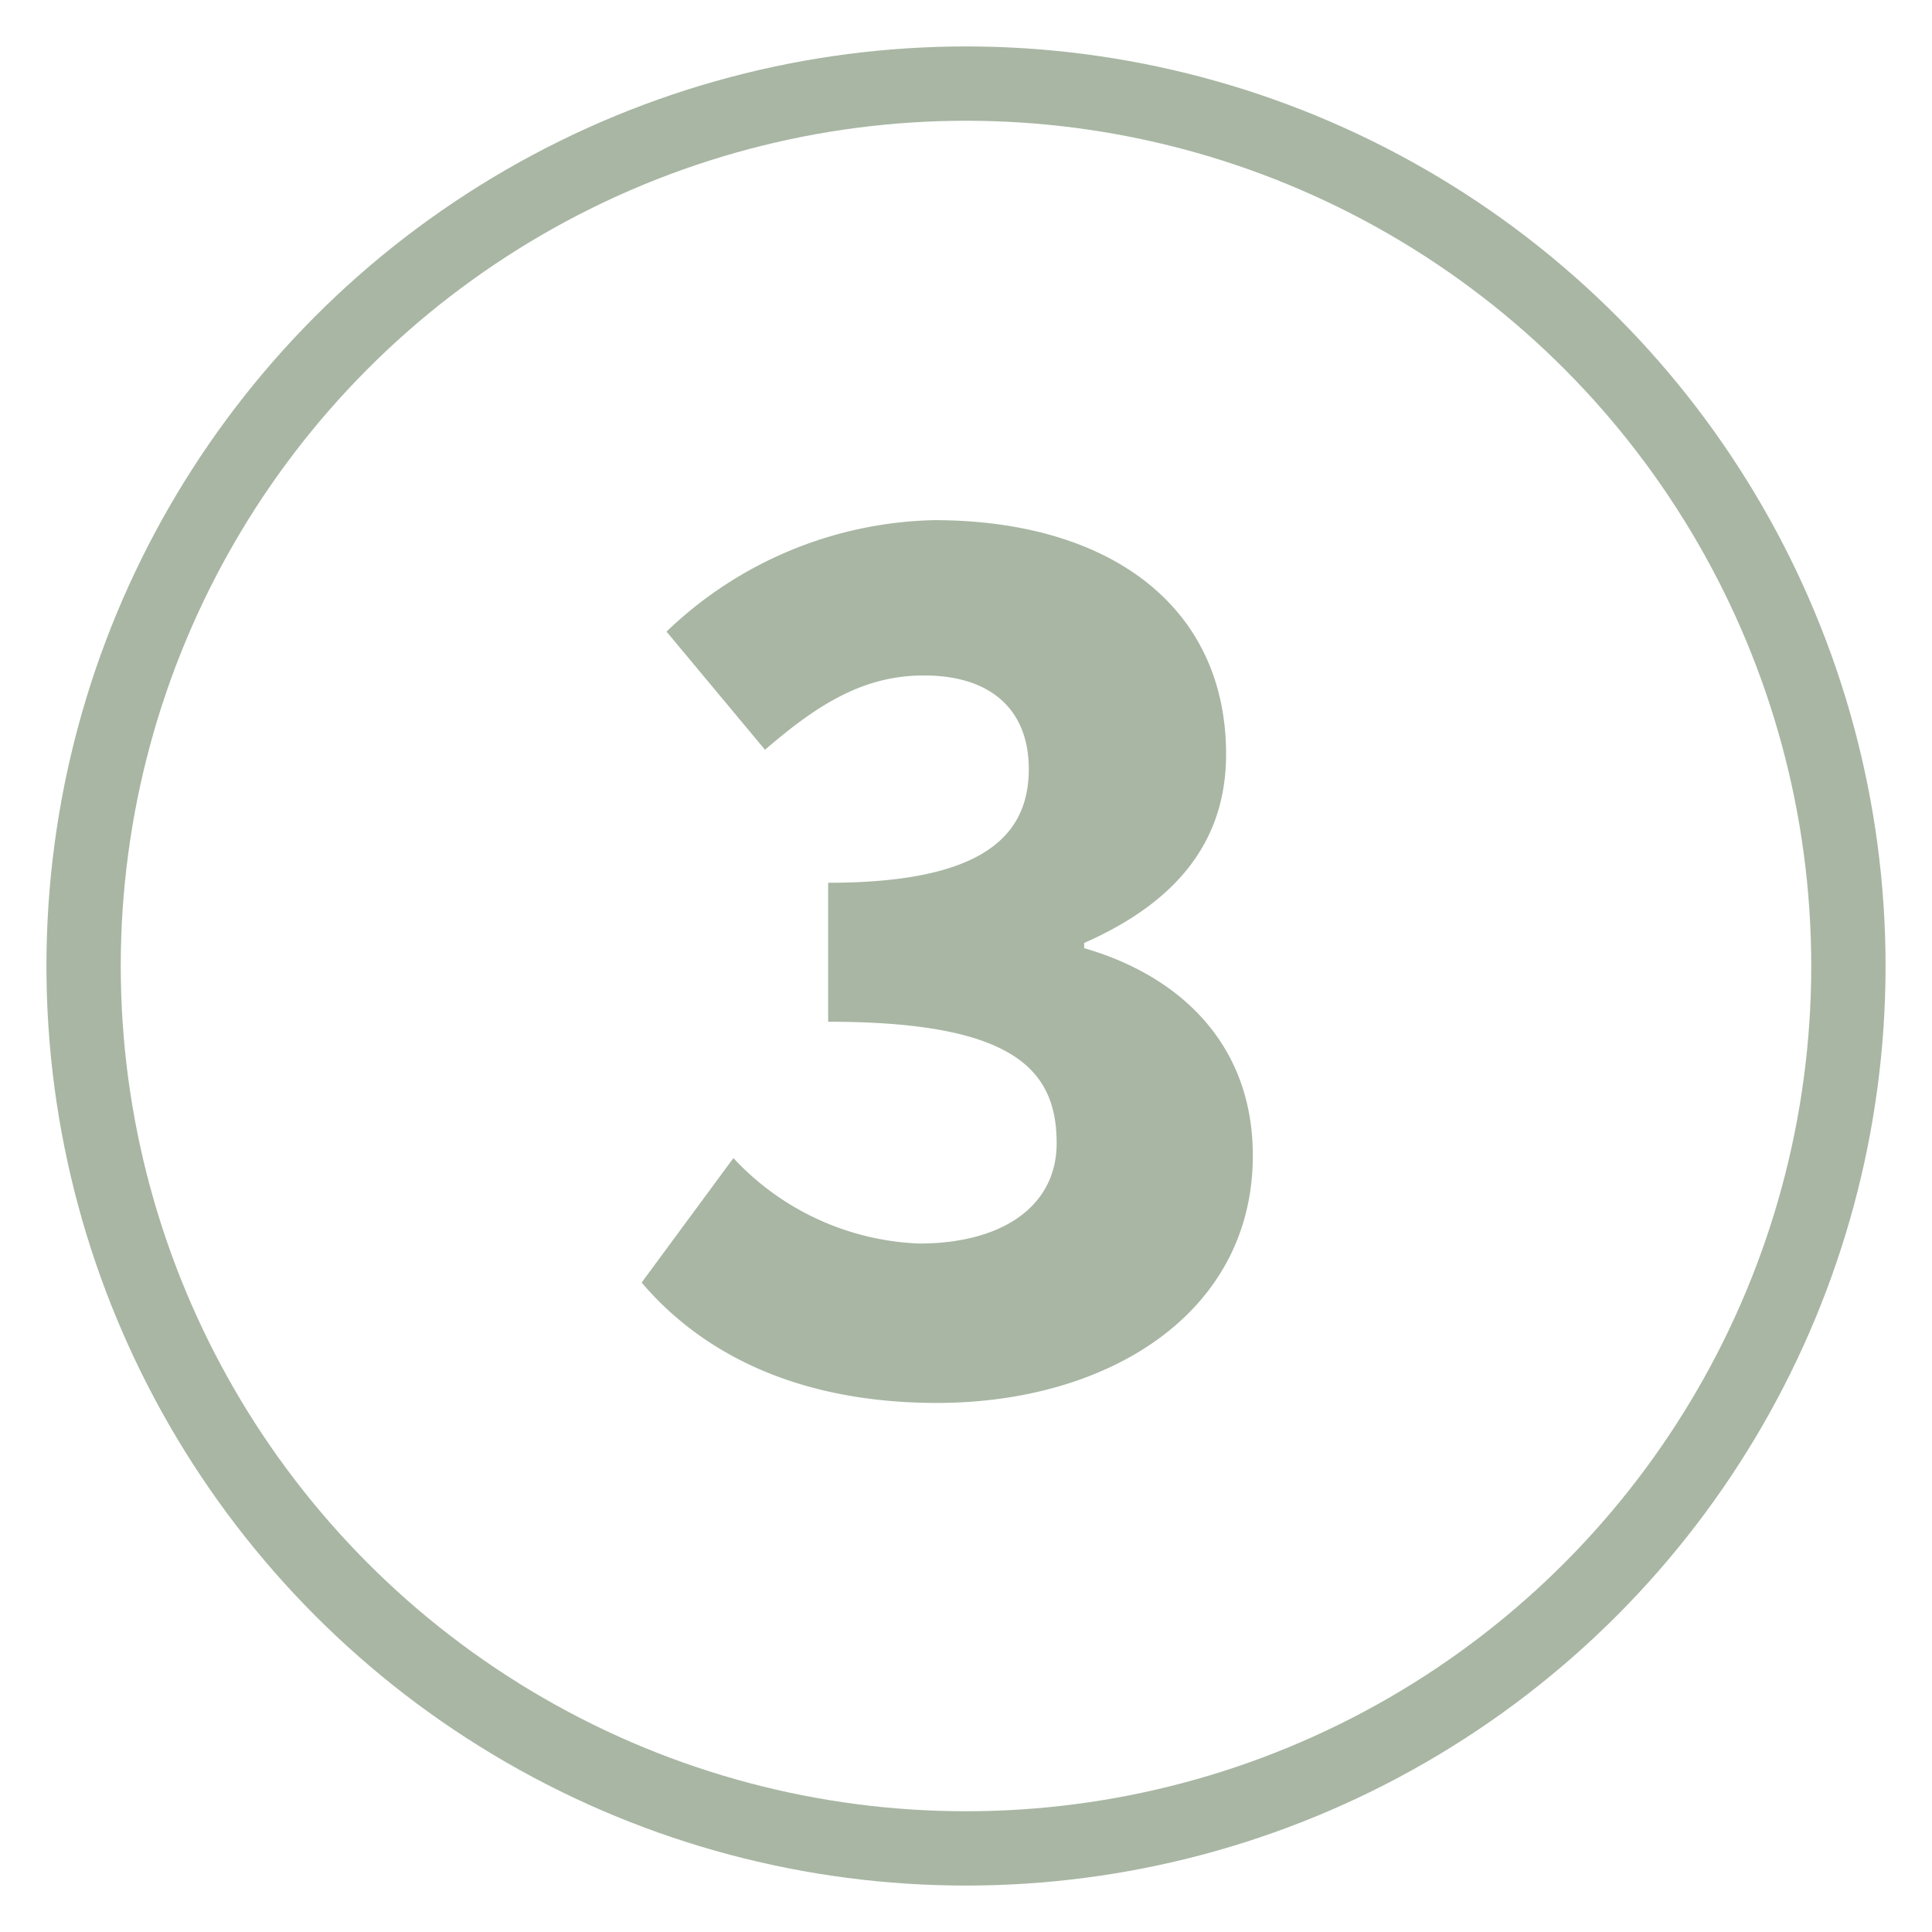
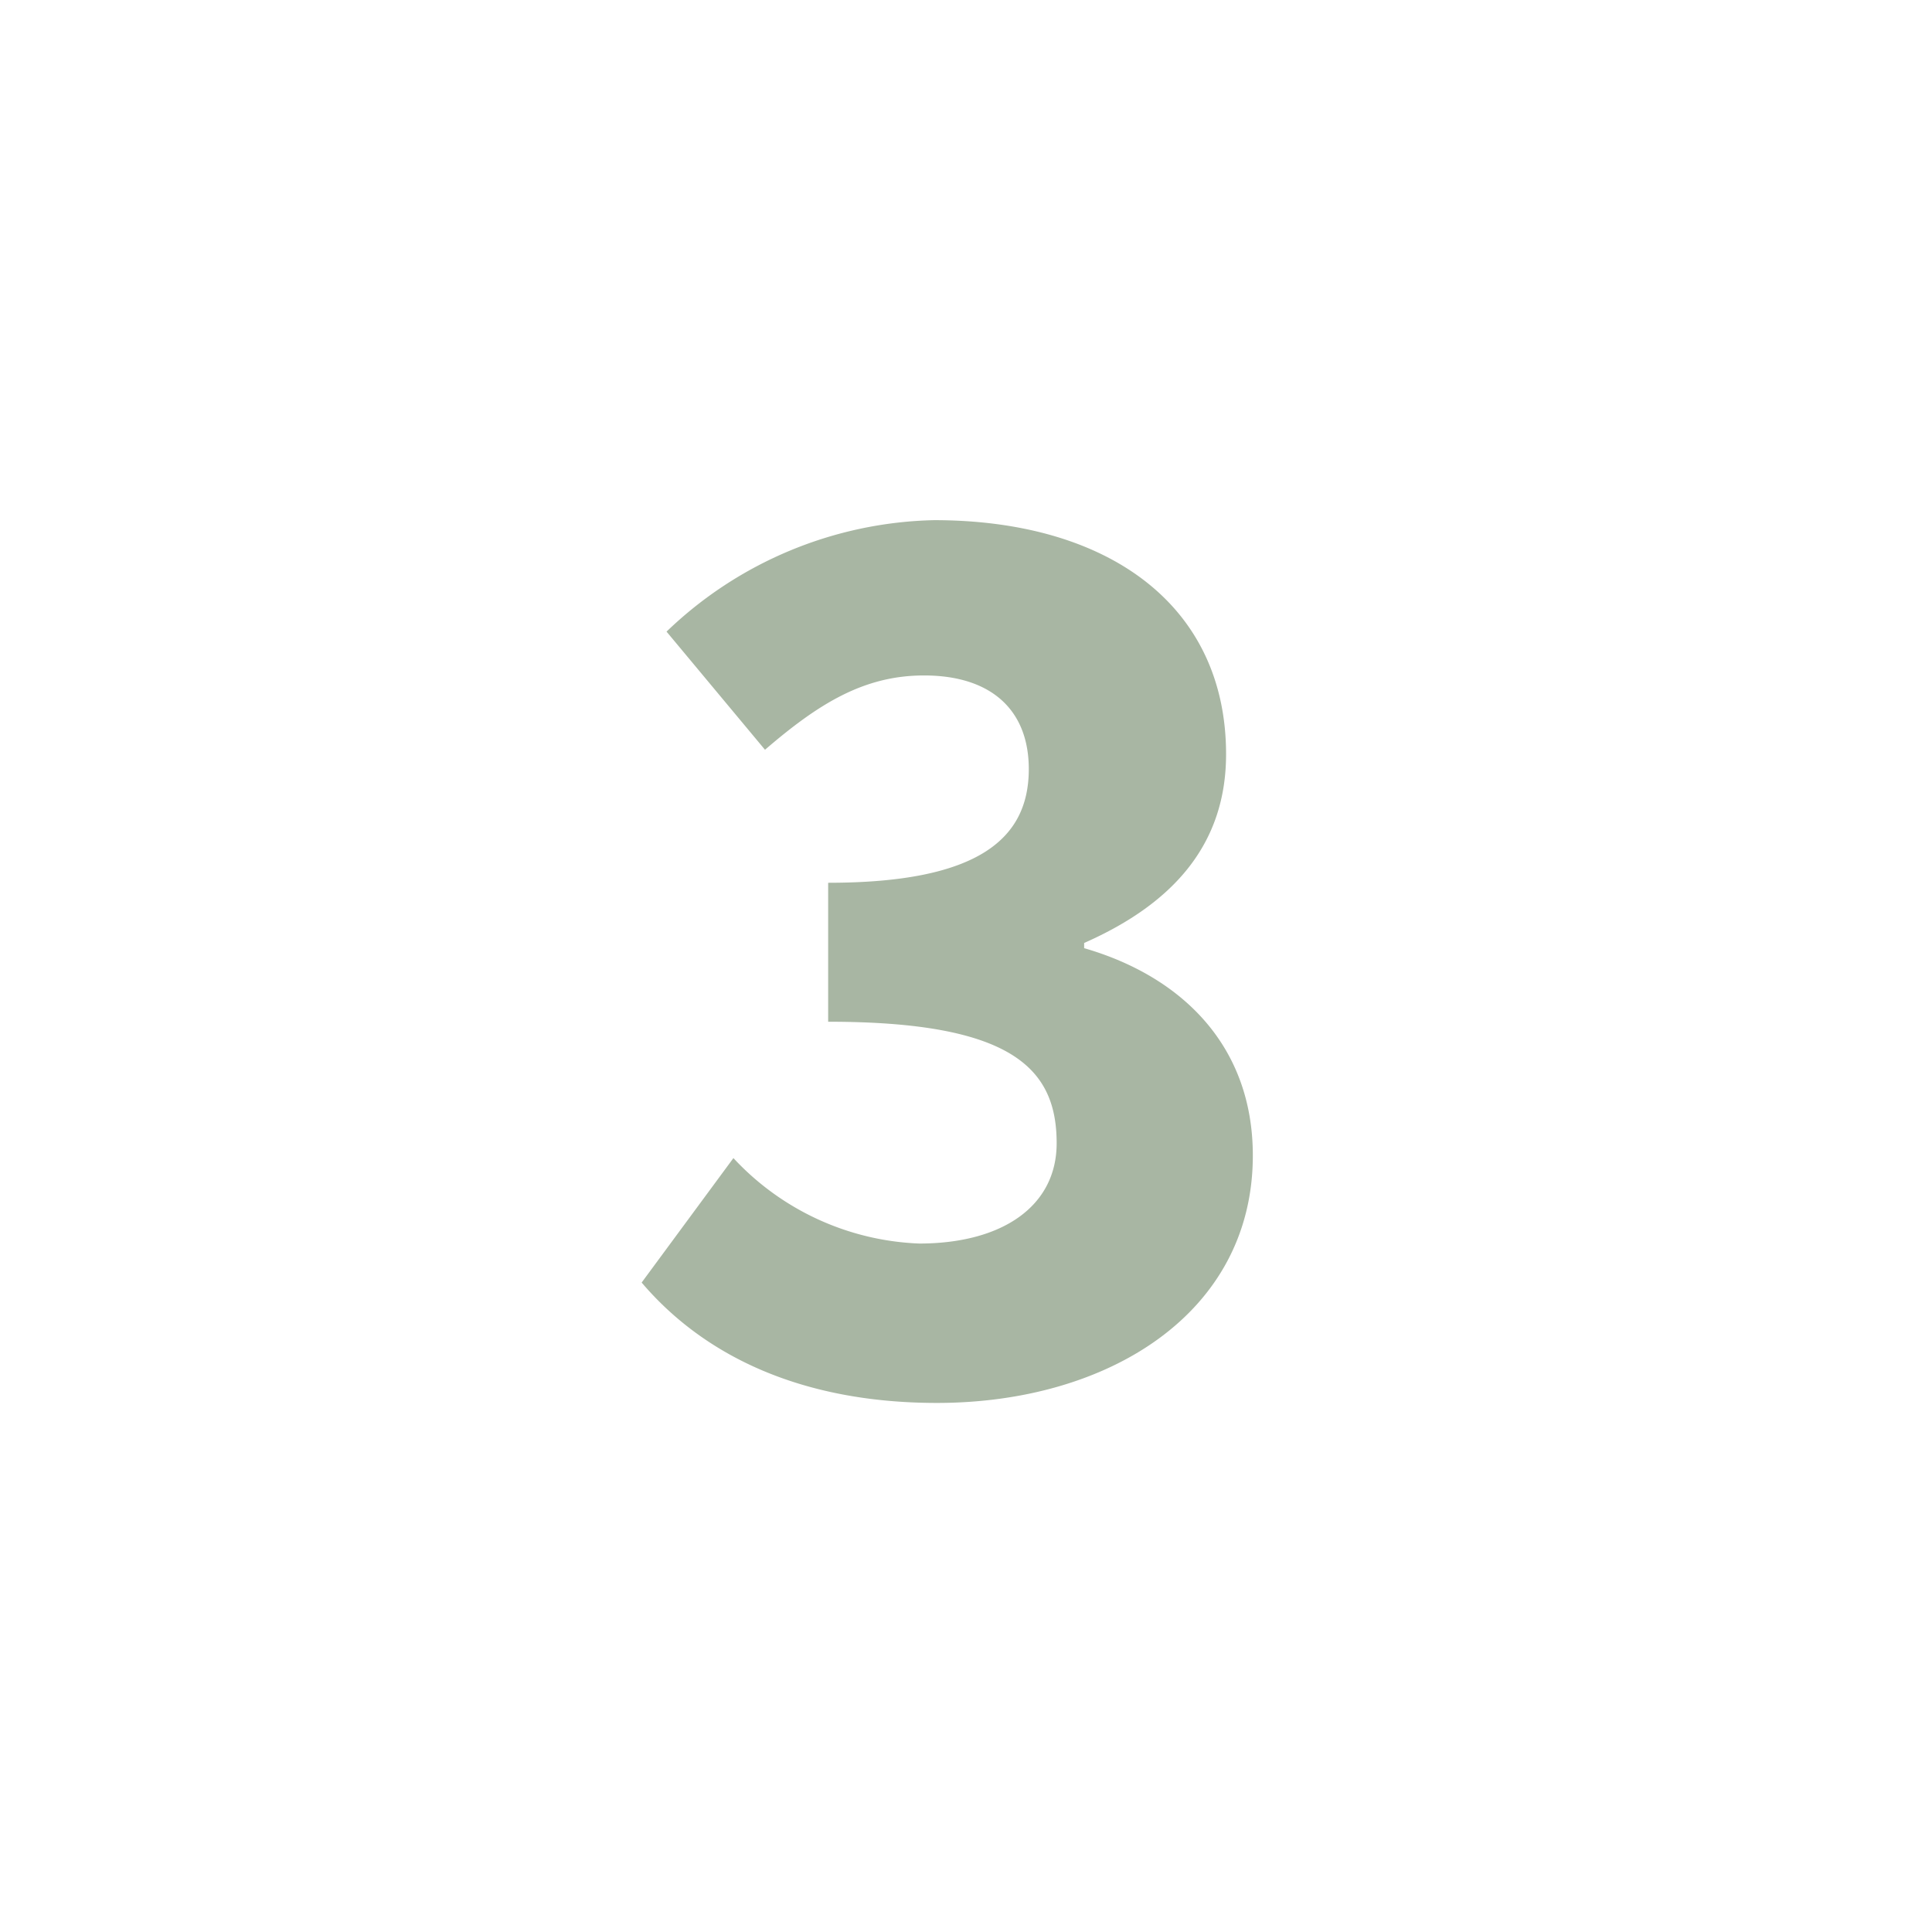
<svg xmlns="http://www.w3.org/2000/svg" viewBox="0 0 52 52">
  <defs>
    <style>.cls-1{fill:none;stroke:#a8b6a3;stroke-miterlimit:10;stroke-width:2px;}.cls-2{fill:#a8b6a3;}</style>
  </defs>
  <title>jameson-icons-number3</title>
  <g id="Phase_1_-_lightbulb">
-     <circle cx="26" cy="26" r="23.75" class="cls-1" />
    <path d="M19.74 31.17a7.2 7.2 0 0 0 5 2.3c2.23 0 3.7-1 3.7-2.7 0-2-1.18-3.27-6.15-3.27v-3.74c4.1 0 5.4-1.22 5.4-3.06 0-1.58-1-2.52-2.82-2.52-1.62 0-2.84.76-4.28 2L17.94 17a10.72 10.72 0 0 1 7.2-3c4.7 0 7.86 2.3 7.86 6.3 0 2.38-1.37 4-3.82 5.08v.14c2.63.76 4.54 2.63 4.54 5.58 0 4.25-3.9 6.66-8.5 6.66-3.7 0-6.3-1.3-7.95-3.24z" class="cls-2" />
  </g>
</svg>